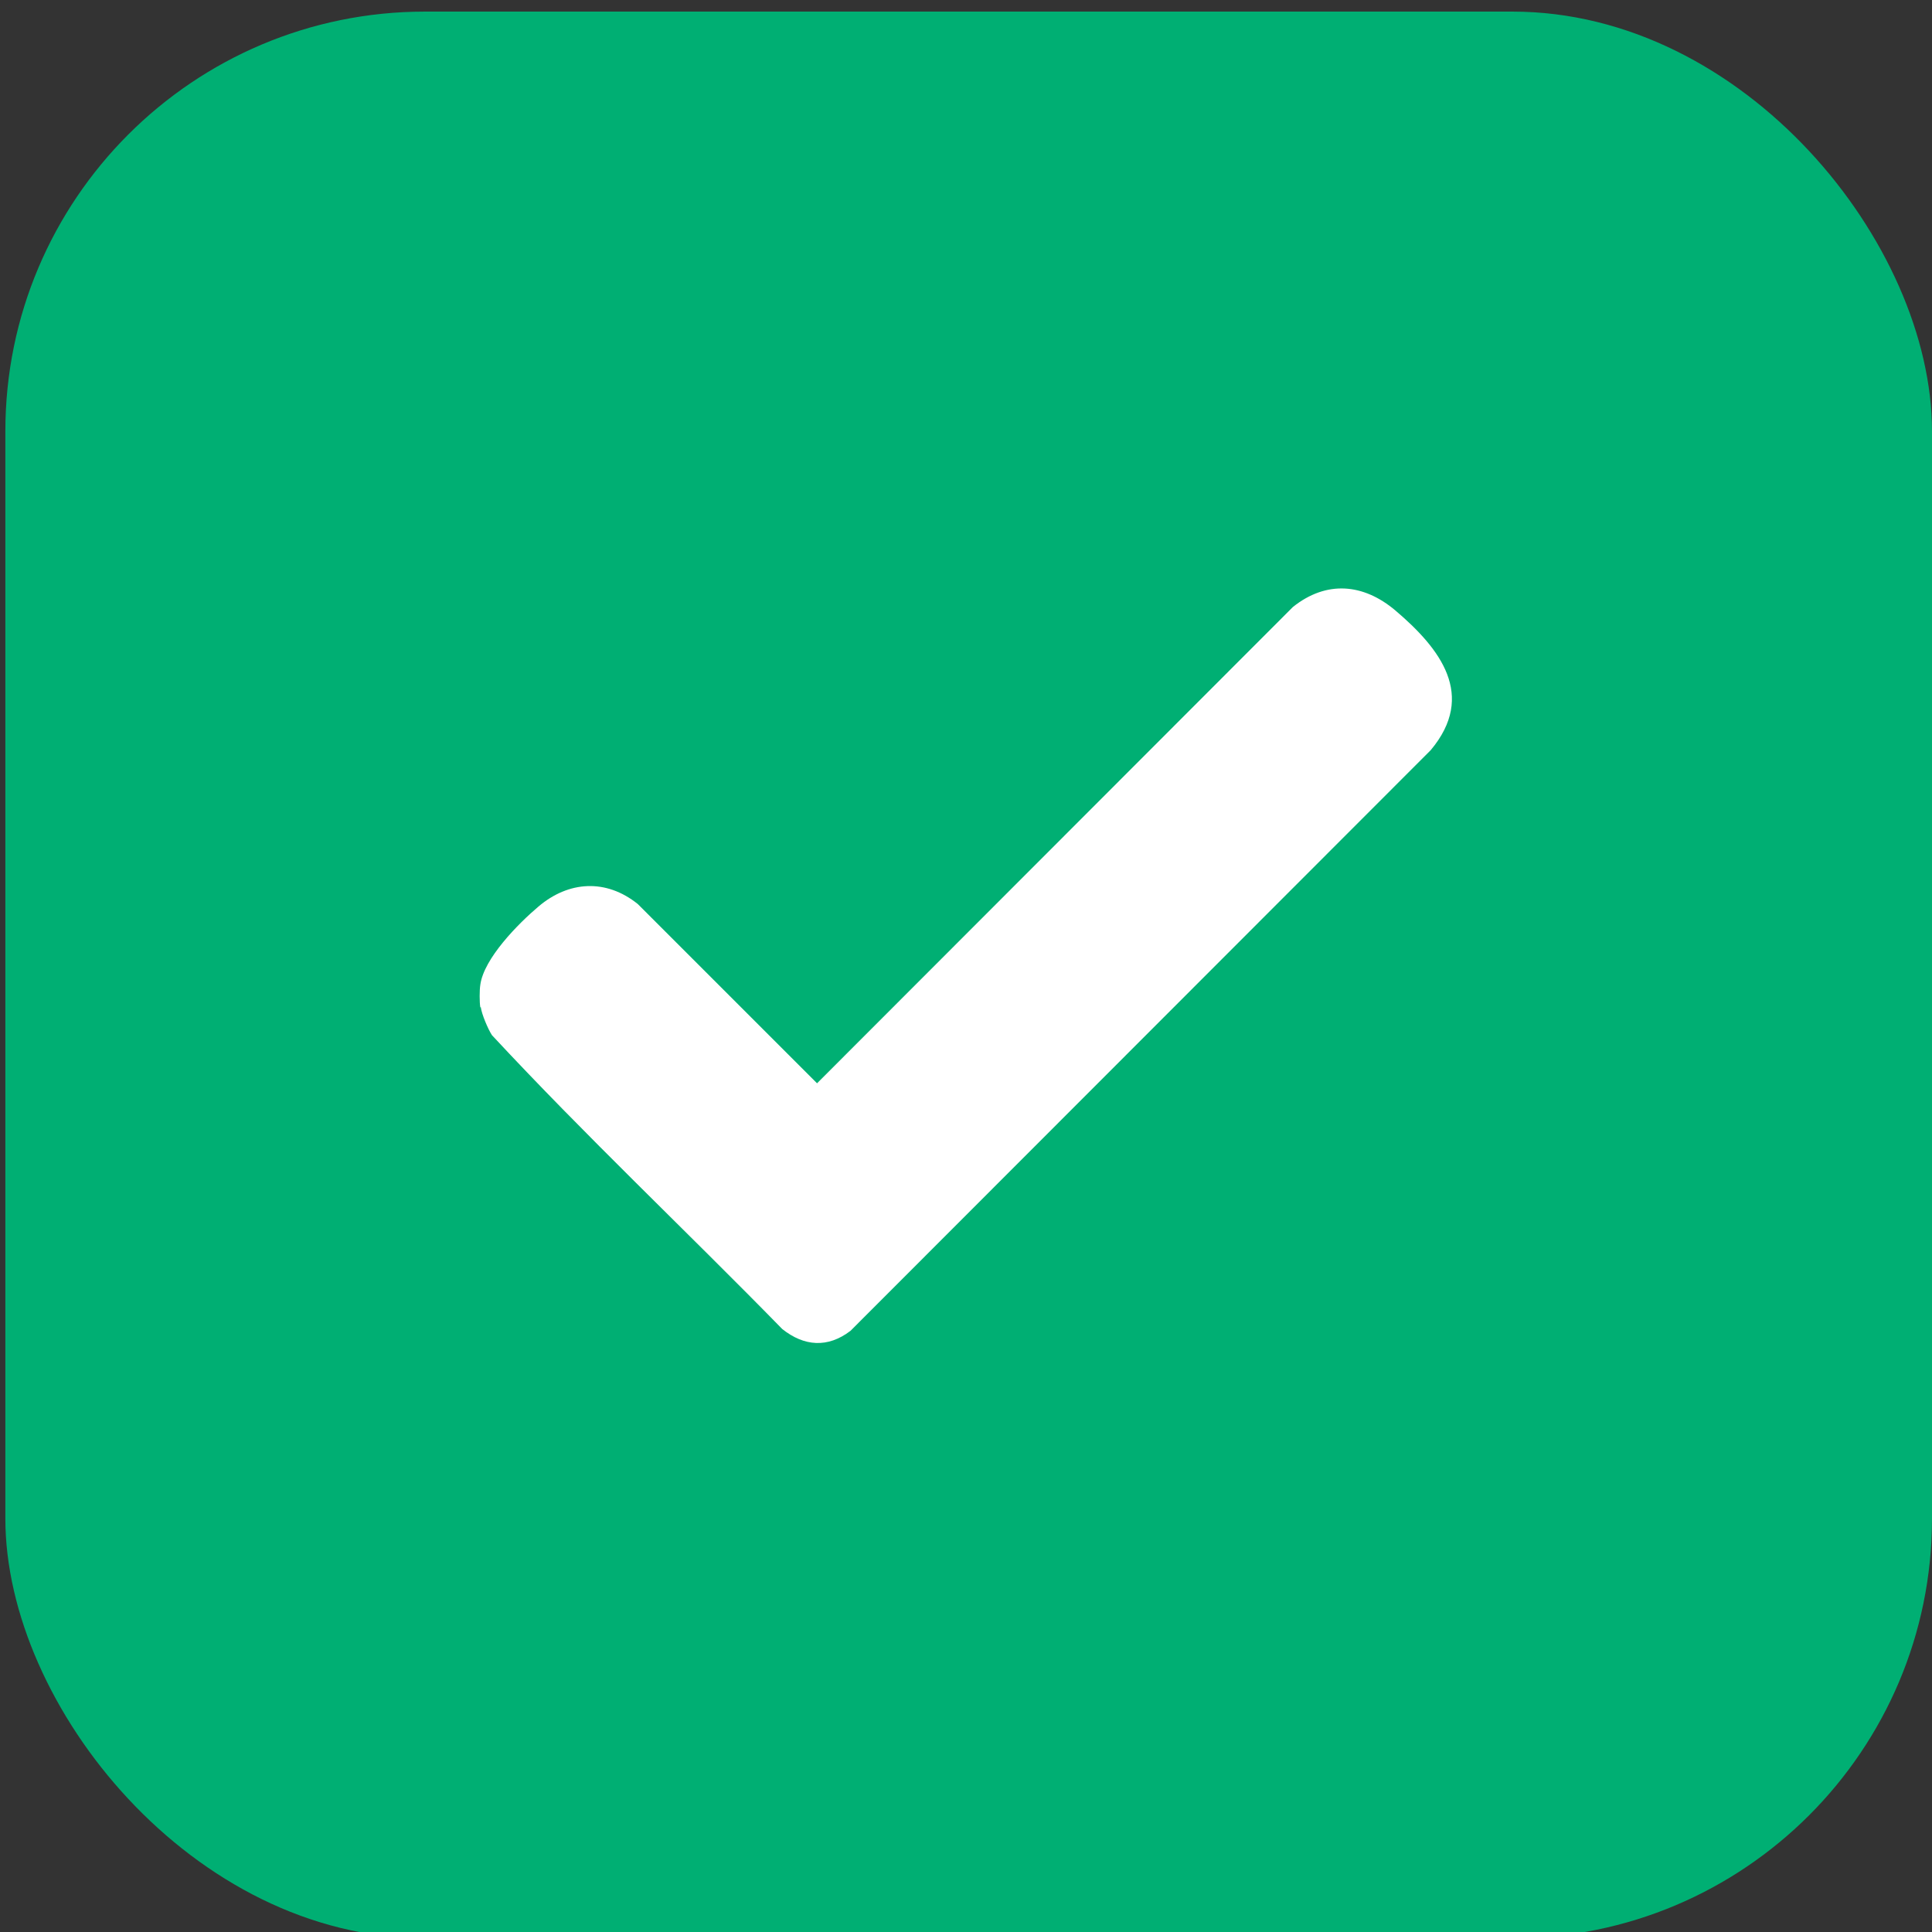
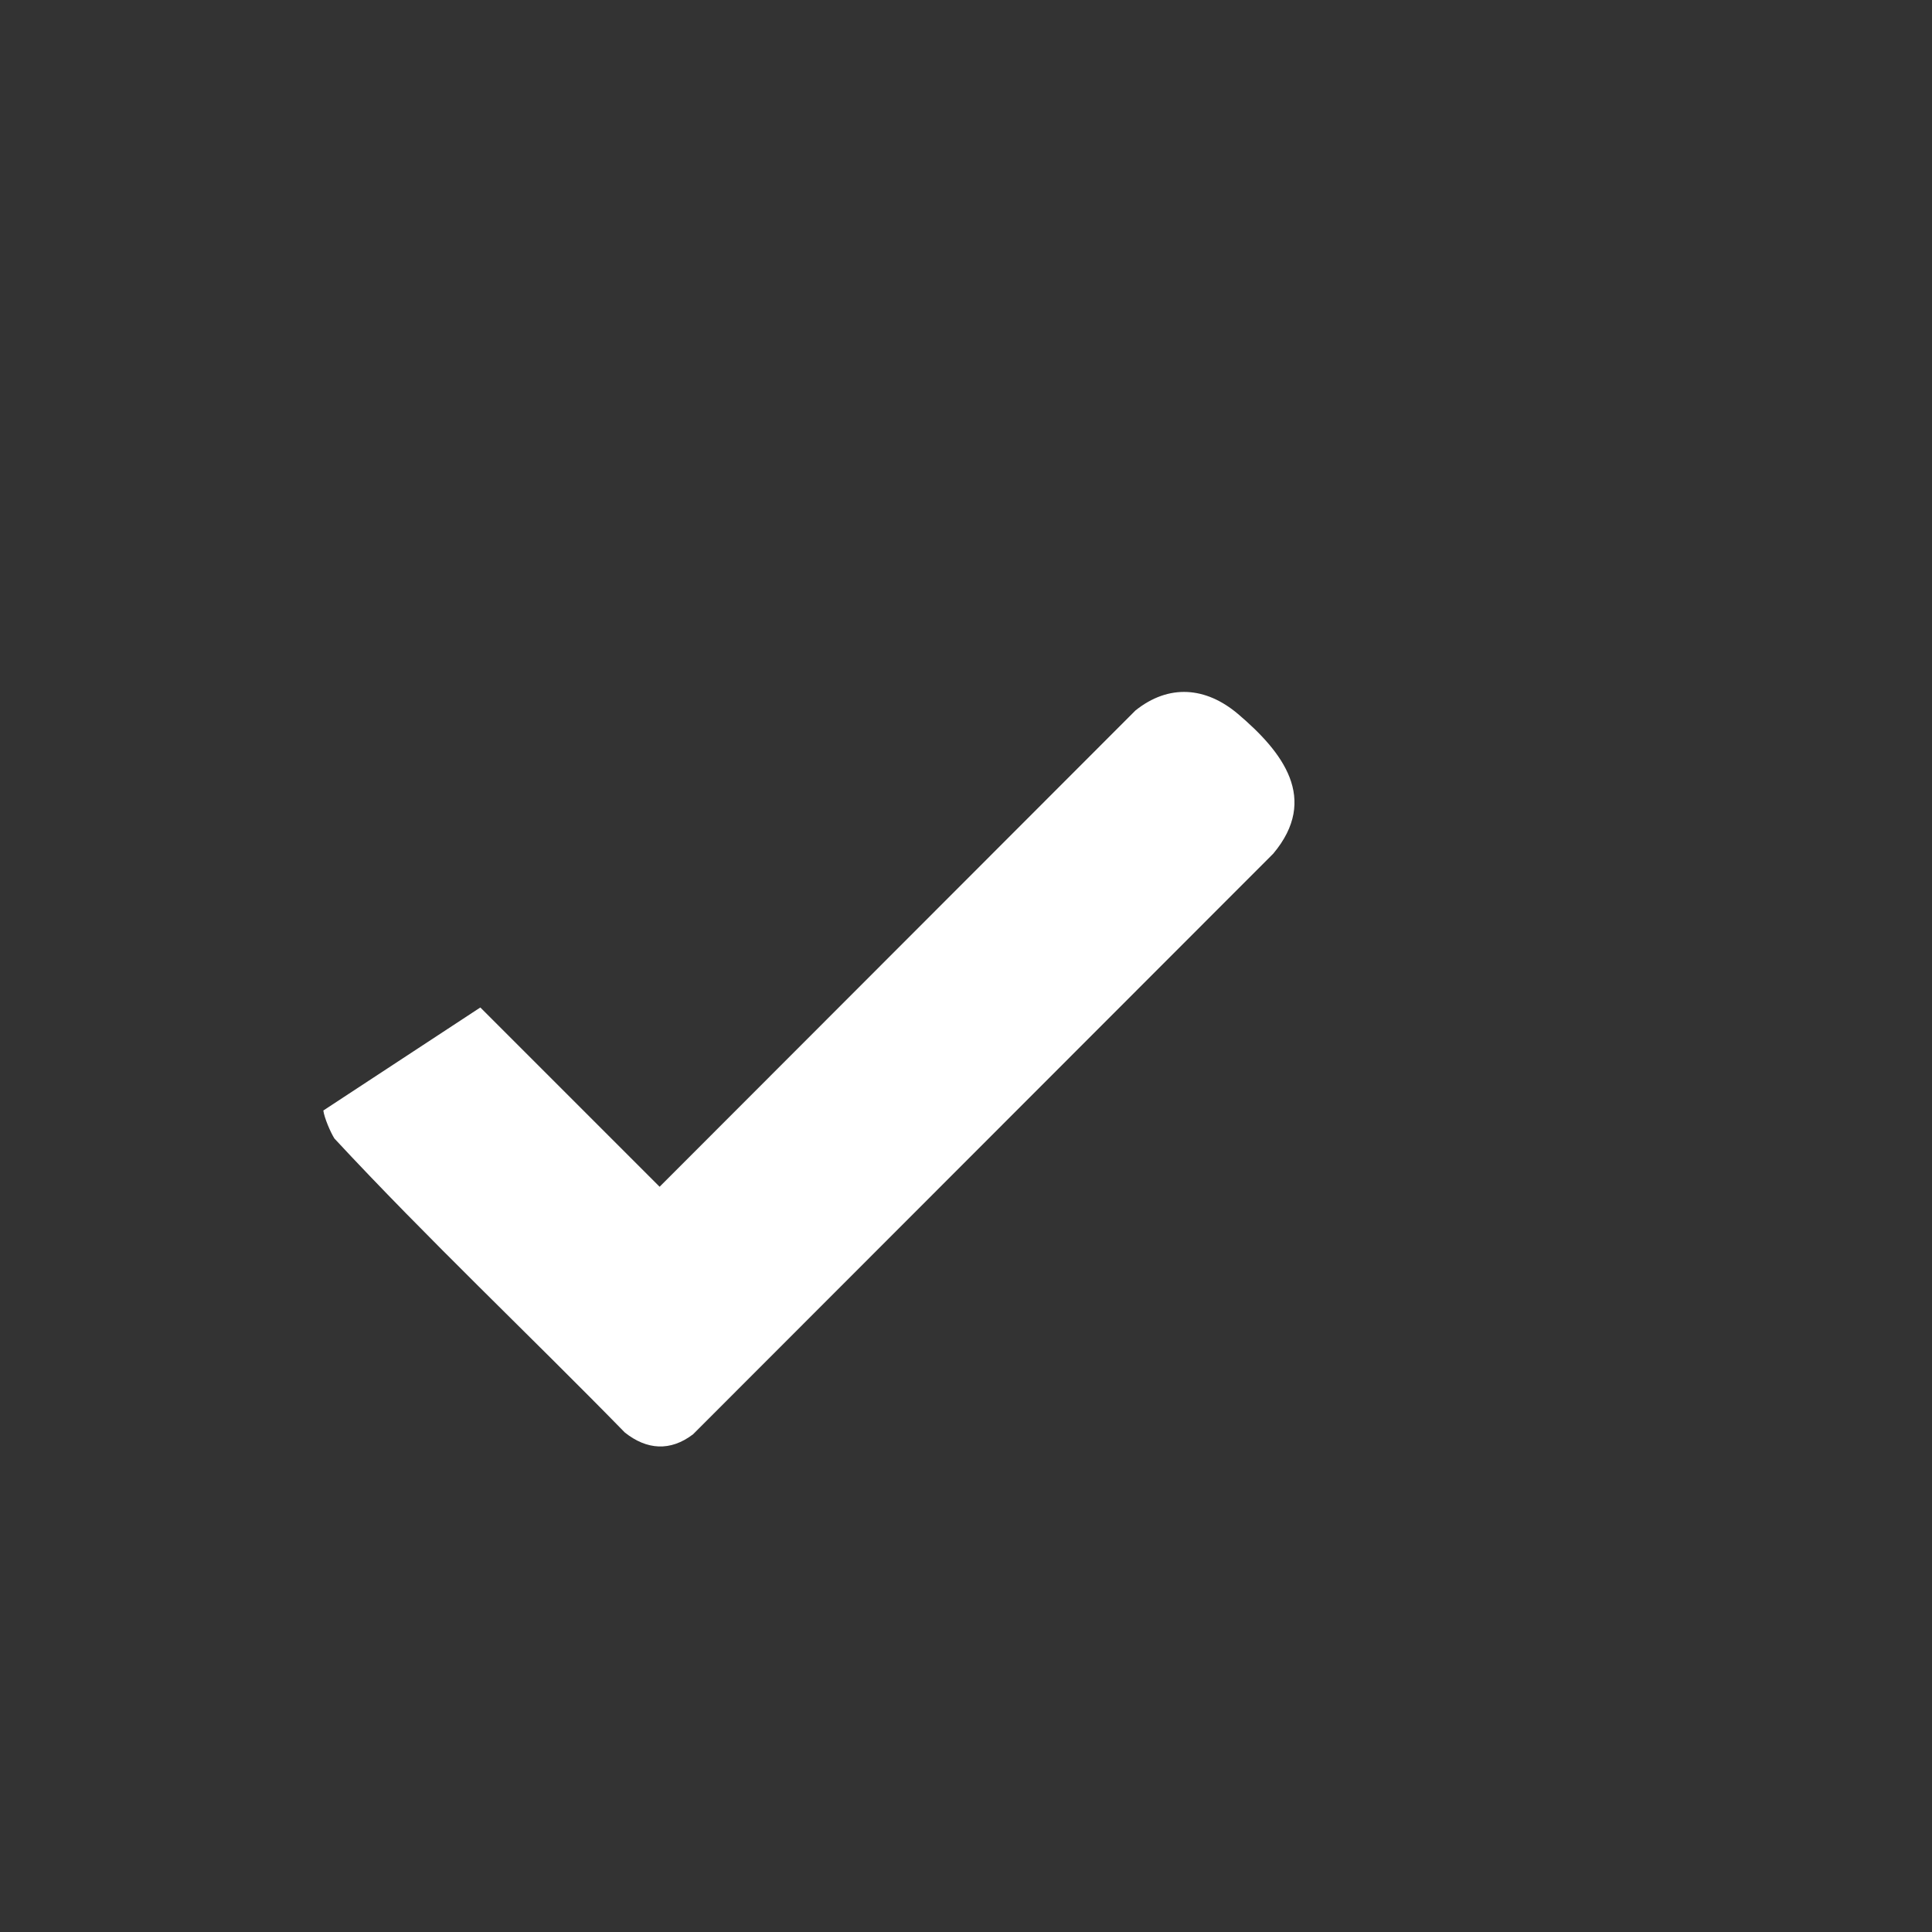
<svg xmlns="http://www.w3.org/2000/svg" id="Camada_1" version="1.1" viewBox="0 0 433.2 433.2">
  <rect x="0" y="0" width="433.2" height="433.2" fill="#333333" stroke="none" />
  <defs>
    <style>
      .st0 {
        fill: #00af73;
      }

      .st1 {
        fill: #fff;
      }
    </style>
  </defs>
-   <rect class="st0" x="1.2" y="2.6" width="432" height="432" rx="94.1" ry="94.1" />
-   <path class="st1" d="M107.7,225.9c-.2-1.2-.2-3.9,0-5.1.8-5.9,8.5-13.7,13-17.5,6.8-5.8,15.2-6.3,22.3-.6l40.2,40.2,106.7-106.8c7.5-6,15.8-5.3,23,.8,10,8.5,18.2,19,7.9,31.3l-130.1,130.2c-5.1,3.9-10.4,3.5-15.3-.4-21.6-22.1-44.1-43.3-65.1-65.9-.9-1.4-2.3-4.7-2.5-6.3Z" />
+   <path class="st1" d="M107.7,225.9l40.2,40.2,106.7-106.8c7.5-6,15.8-5.3,23,.8,10,8.5,18.2,19,7.9,31.3l-130.1,130.2c-5.1,3.9-10.4,3.5-15.3-.4-21.6-22.1-44.1-43.3-65.1-65.9-.9-1.4-2.3-4.7-2.5-6.3Z" />
</svg>